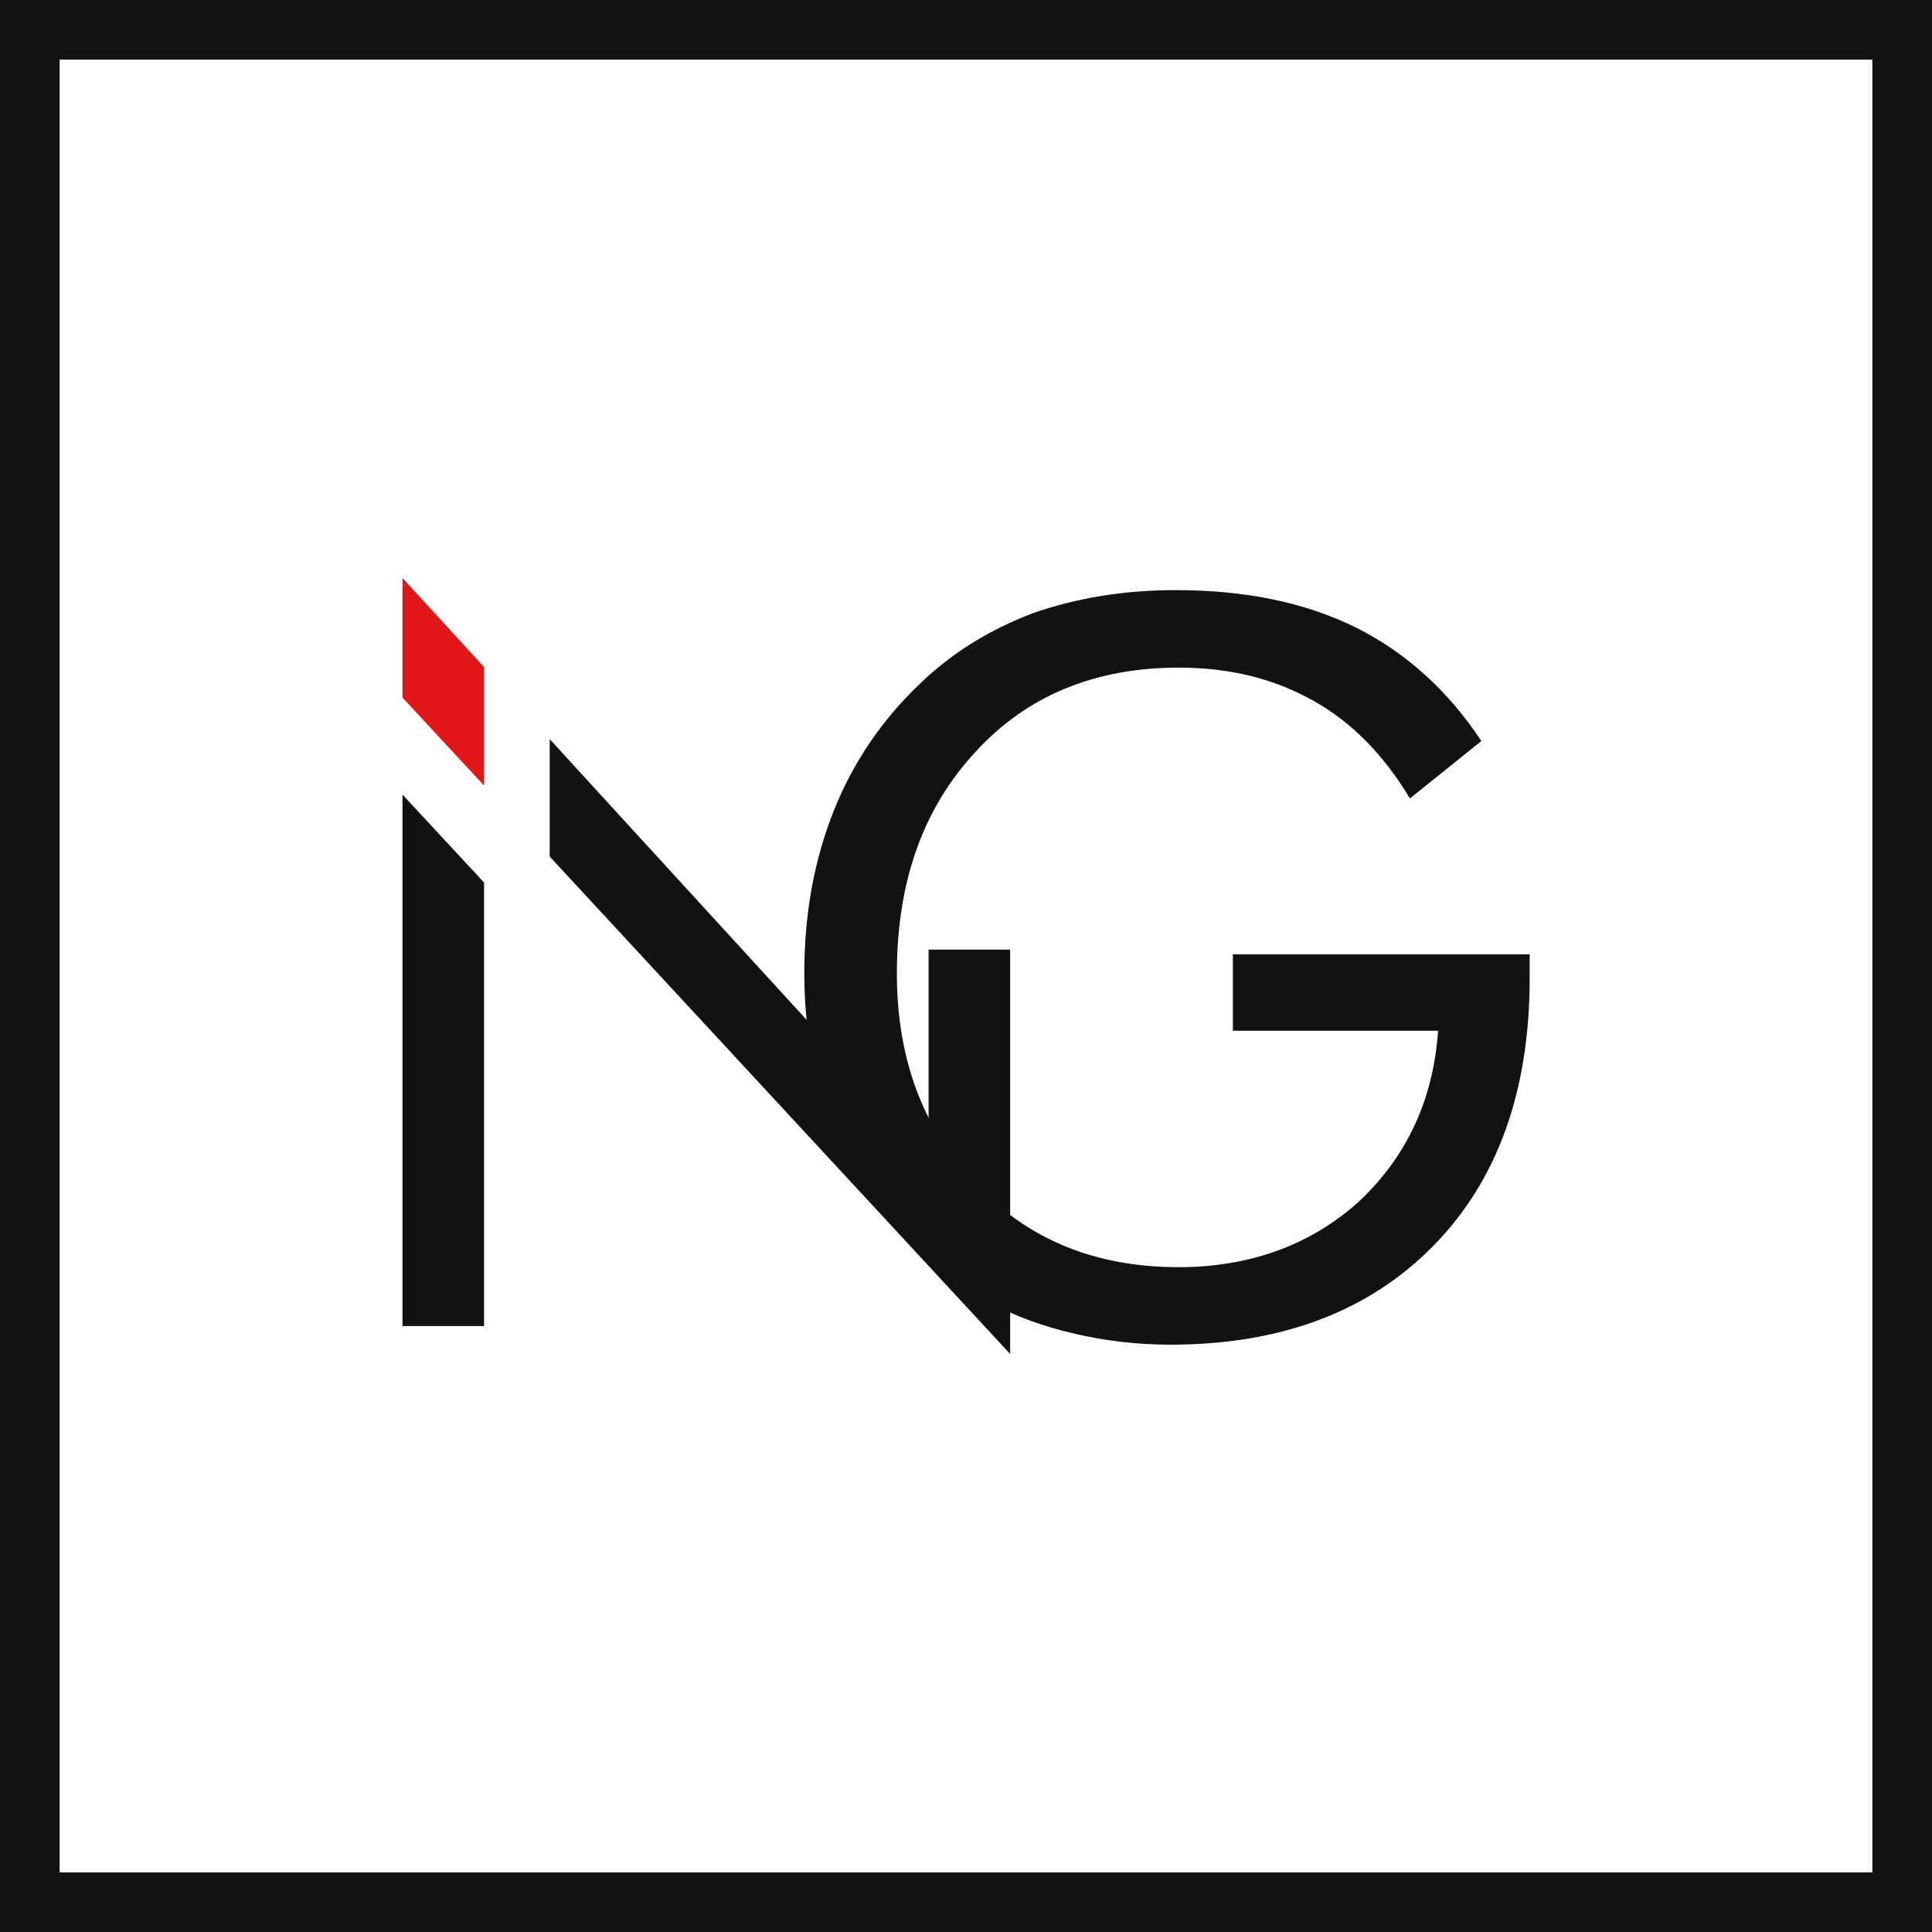
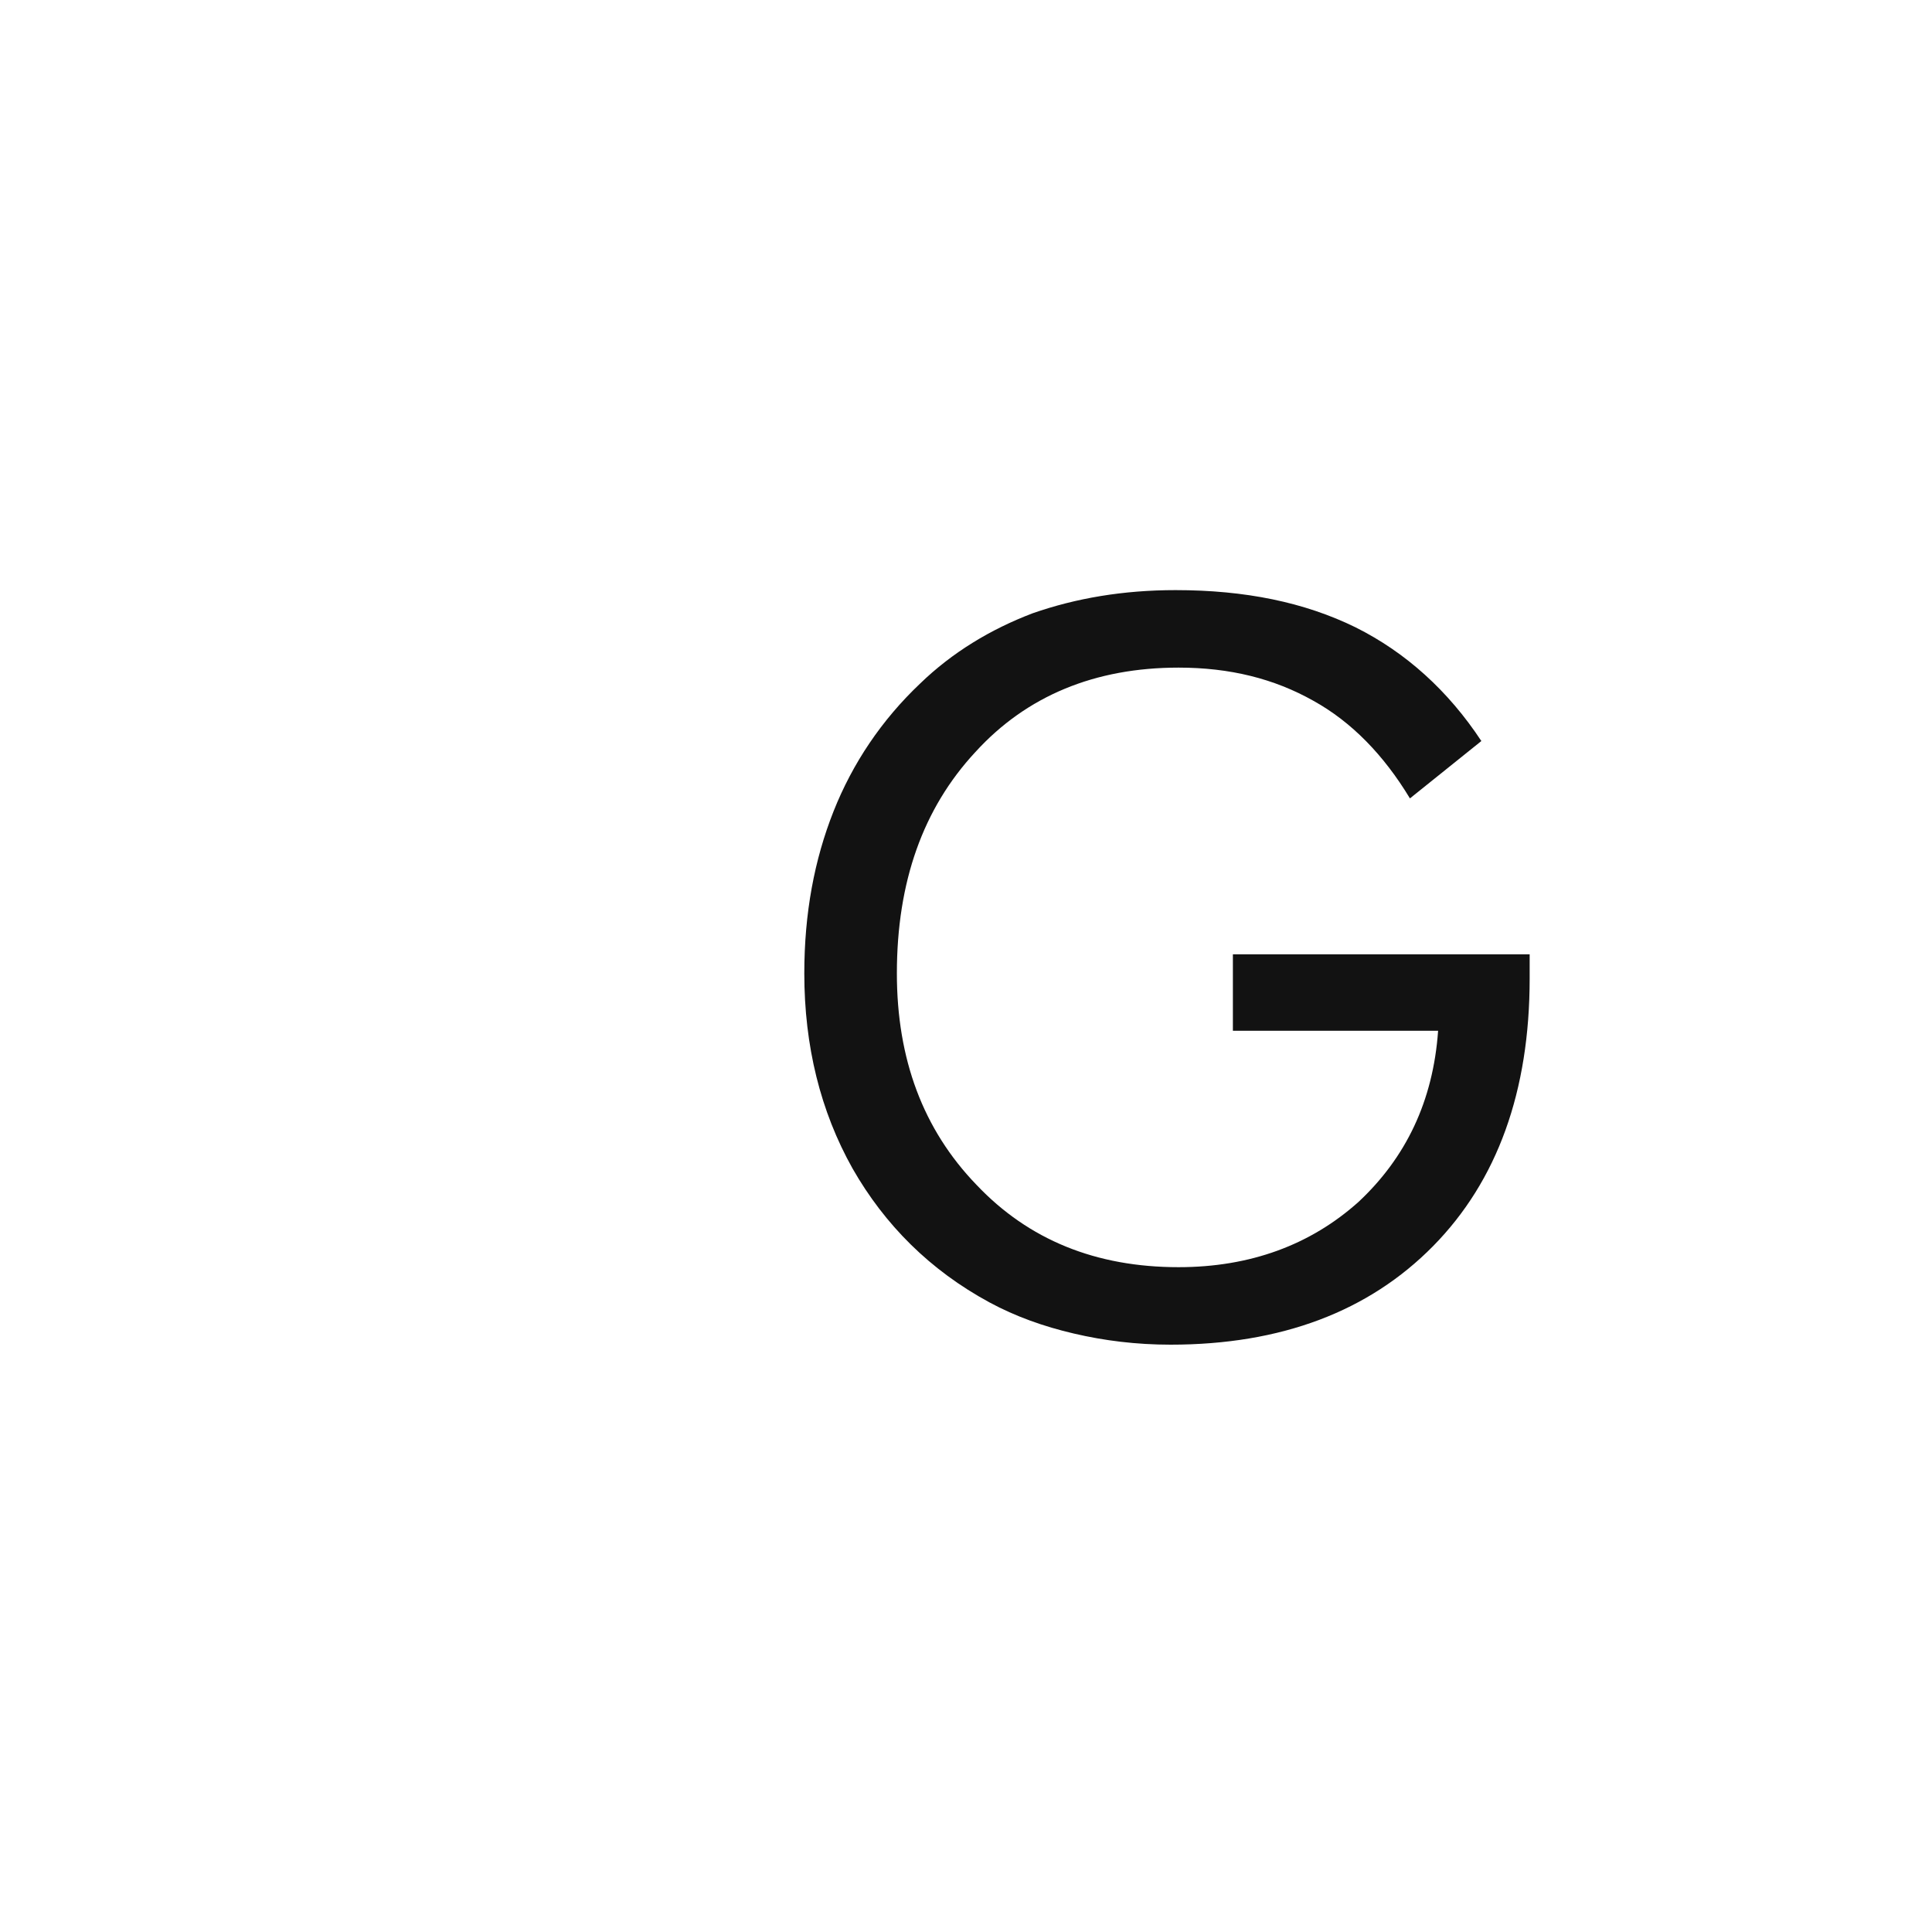
<svg xmlns="http://www.w3.org/2000/svg" width="36" height="36" viewBox="0 0 36 36" fill="none">
  <path d="M22.973 17.782H28.503V18.232C28.503 20.332 27.903 22 26.704 23.219C25.504 24.437 23.873 25.056 21.811 25.056C21.174 25.056 20.574 24.981 20.011 24.849C19.449 24.718 18.924 24.531 18.437 24.268C17.331 23.669 16.487 22.825 15.887 21.775C15.287 20.707 14.987 19.488 14.987 18.138C14.987 17.014 15.175 16.02 15.531 15.12C15.887 14.22 16.431 13.414 17.143 12.739C17.743 12.158 18.455 11.727 19.243 11.427C20.049 11.146 20.93 10.996 21.905 10.996C23.198 10.996 24.304 11.221 25.26 11.69C26.197 12.158 26.985 12.871 27.603 13.808L26.272 14.877C25.785 14.07 25.185 13.452 24.473 13.058C23.742 12.646 22.917 12.44 21.961 12.44C20.405 12.44 19.13 12.964 18.174 14.014C17.199 15.064 16.712 16.433 16.712 18.138C16.712 19.732 17.199 21.044 18.193 22.075C19.168 23.106 20.424 23.612 21.961 23.612C23.292 23.612 24.417 23.2 25.316 22.394C26.197 21.569 26.704 20.519 26.797 19.207H22.973V17.782Z" fill="#121212" />
-   <path d="M10.243 13.773L17.303 21.486V17.695H18.823V25.23L10.243 15.961V13.773ZM7.5 14.806L9.02 16.445V24.709H7.5V14.806Z" fill="#121212" />
-   <path d="M9.02 12.43V14.633L9.02 14.632V14.638L7.5 12.999V10.77L9.02 12.43Z" fill="#E21717" />
-   <path fill-rule="evenodd" clip-rule="evenodd" d="M36 0H0V36H36V0ZM34.889 1.111V34.889H1.111V1.111H34.889Z" fill="#121212" />
</svg>